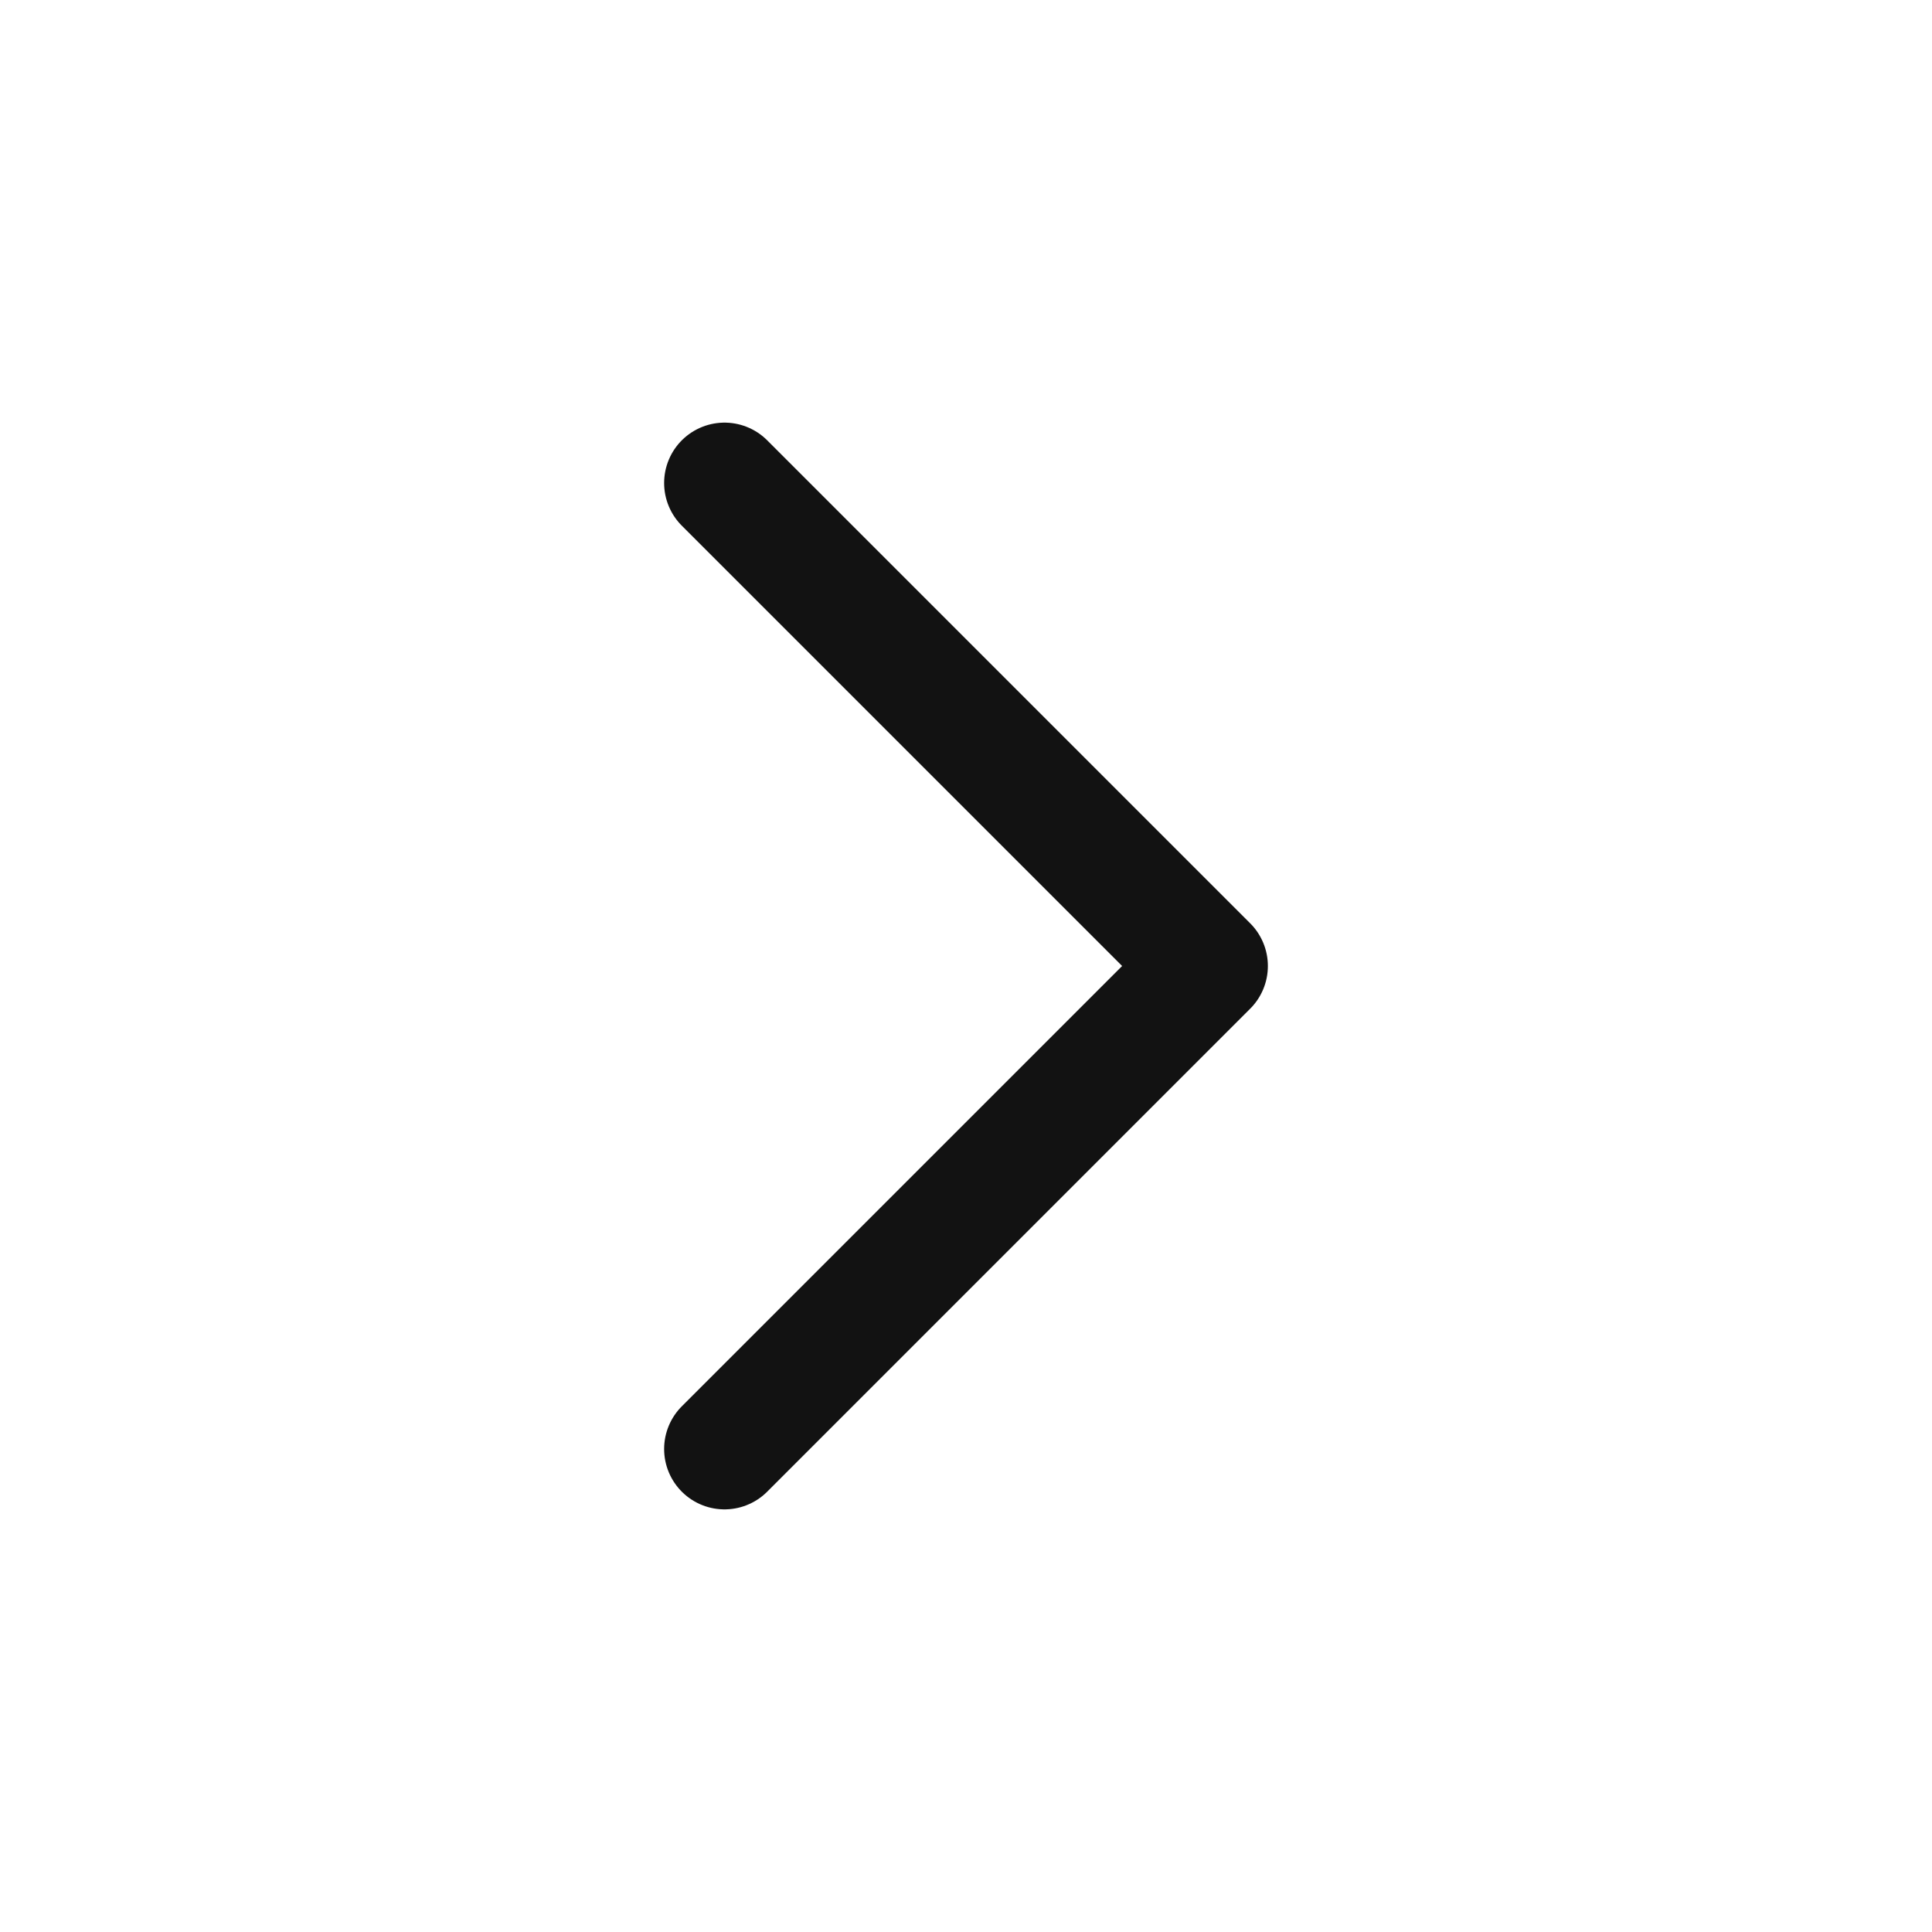
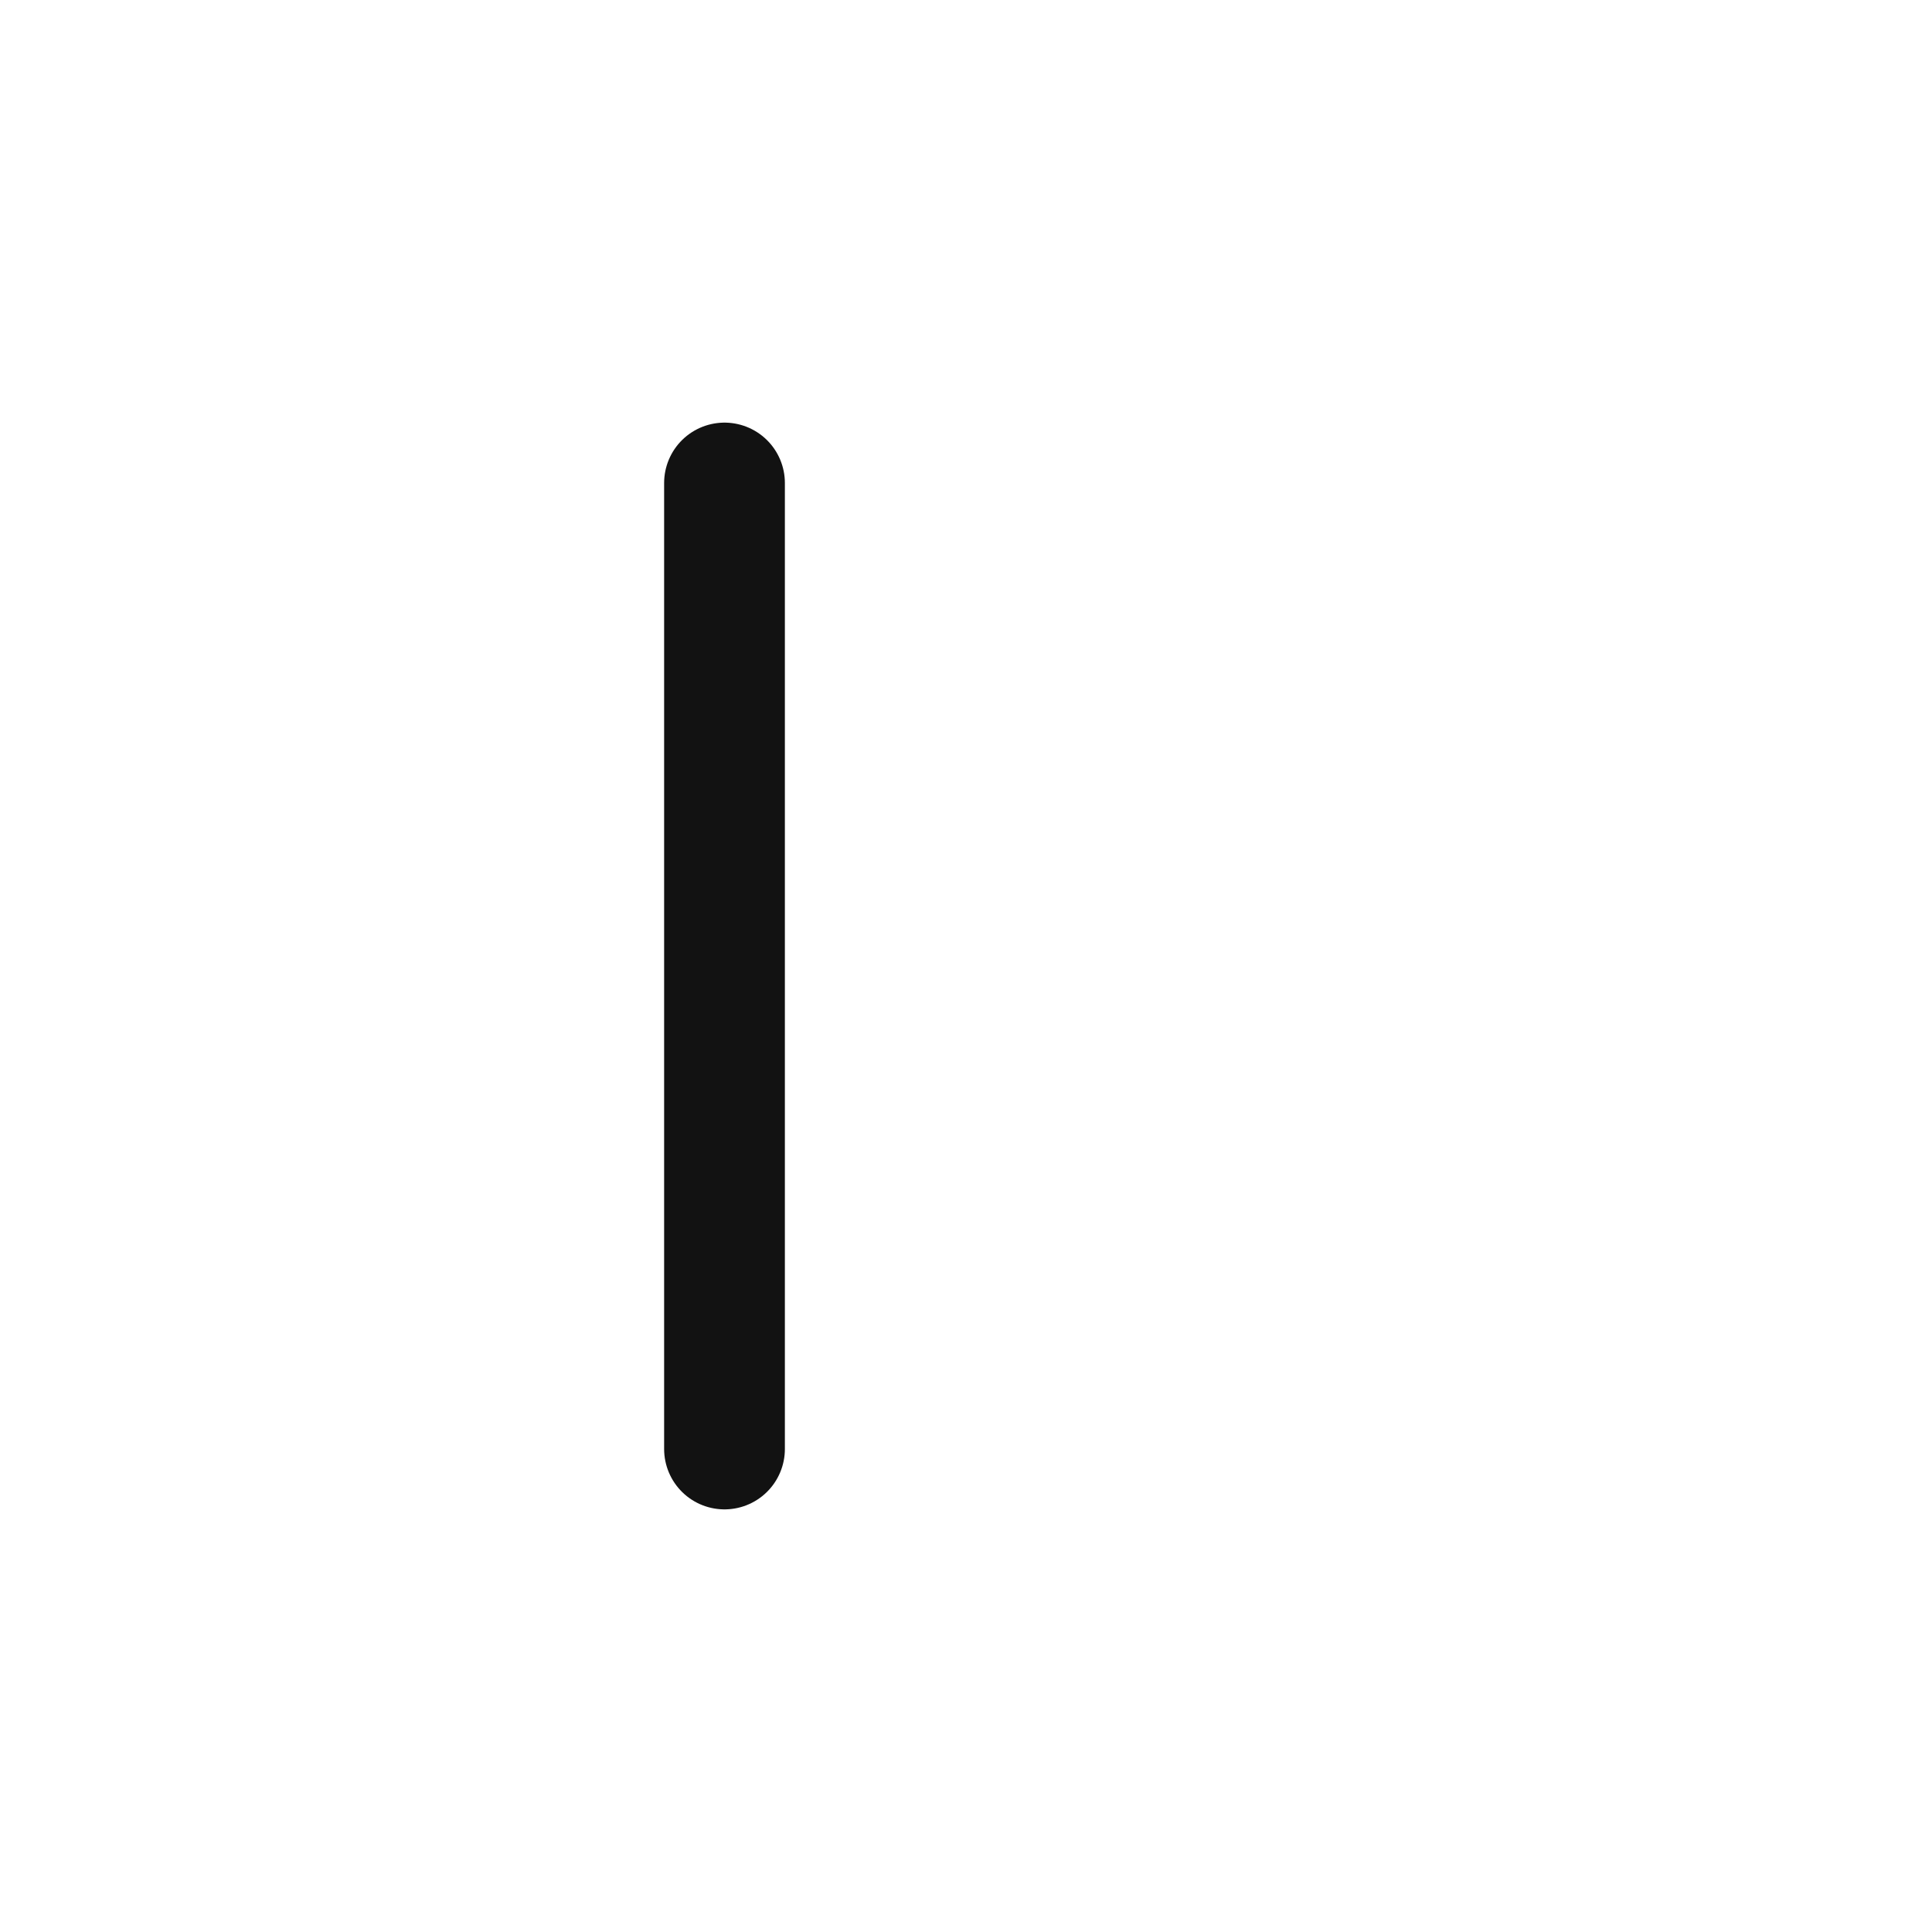
<svg xmlns="http://www.w3.org/2000/svg" width="32" height="32" viewBox="0 0 32 32" fill="none">
-   <path d="M12 24L20 16L12 8" stroke="#121212" stroke-width="2" stroke-linecap="round" stroke-linejoin="round" />
+   <path d="M12 24L12 8" stroke="#121212" stroke-width="2" stroke-linecap="round" stroke-linejoin="round" />
</svg>